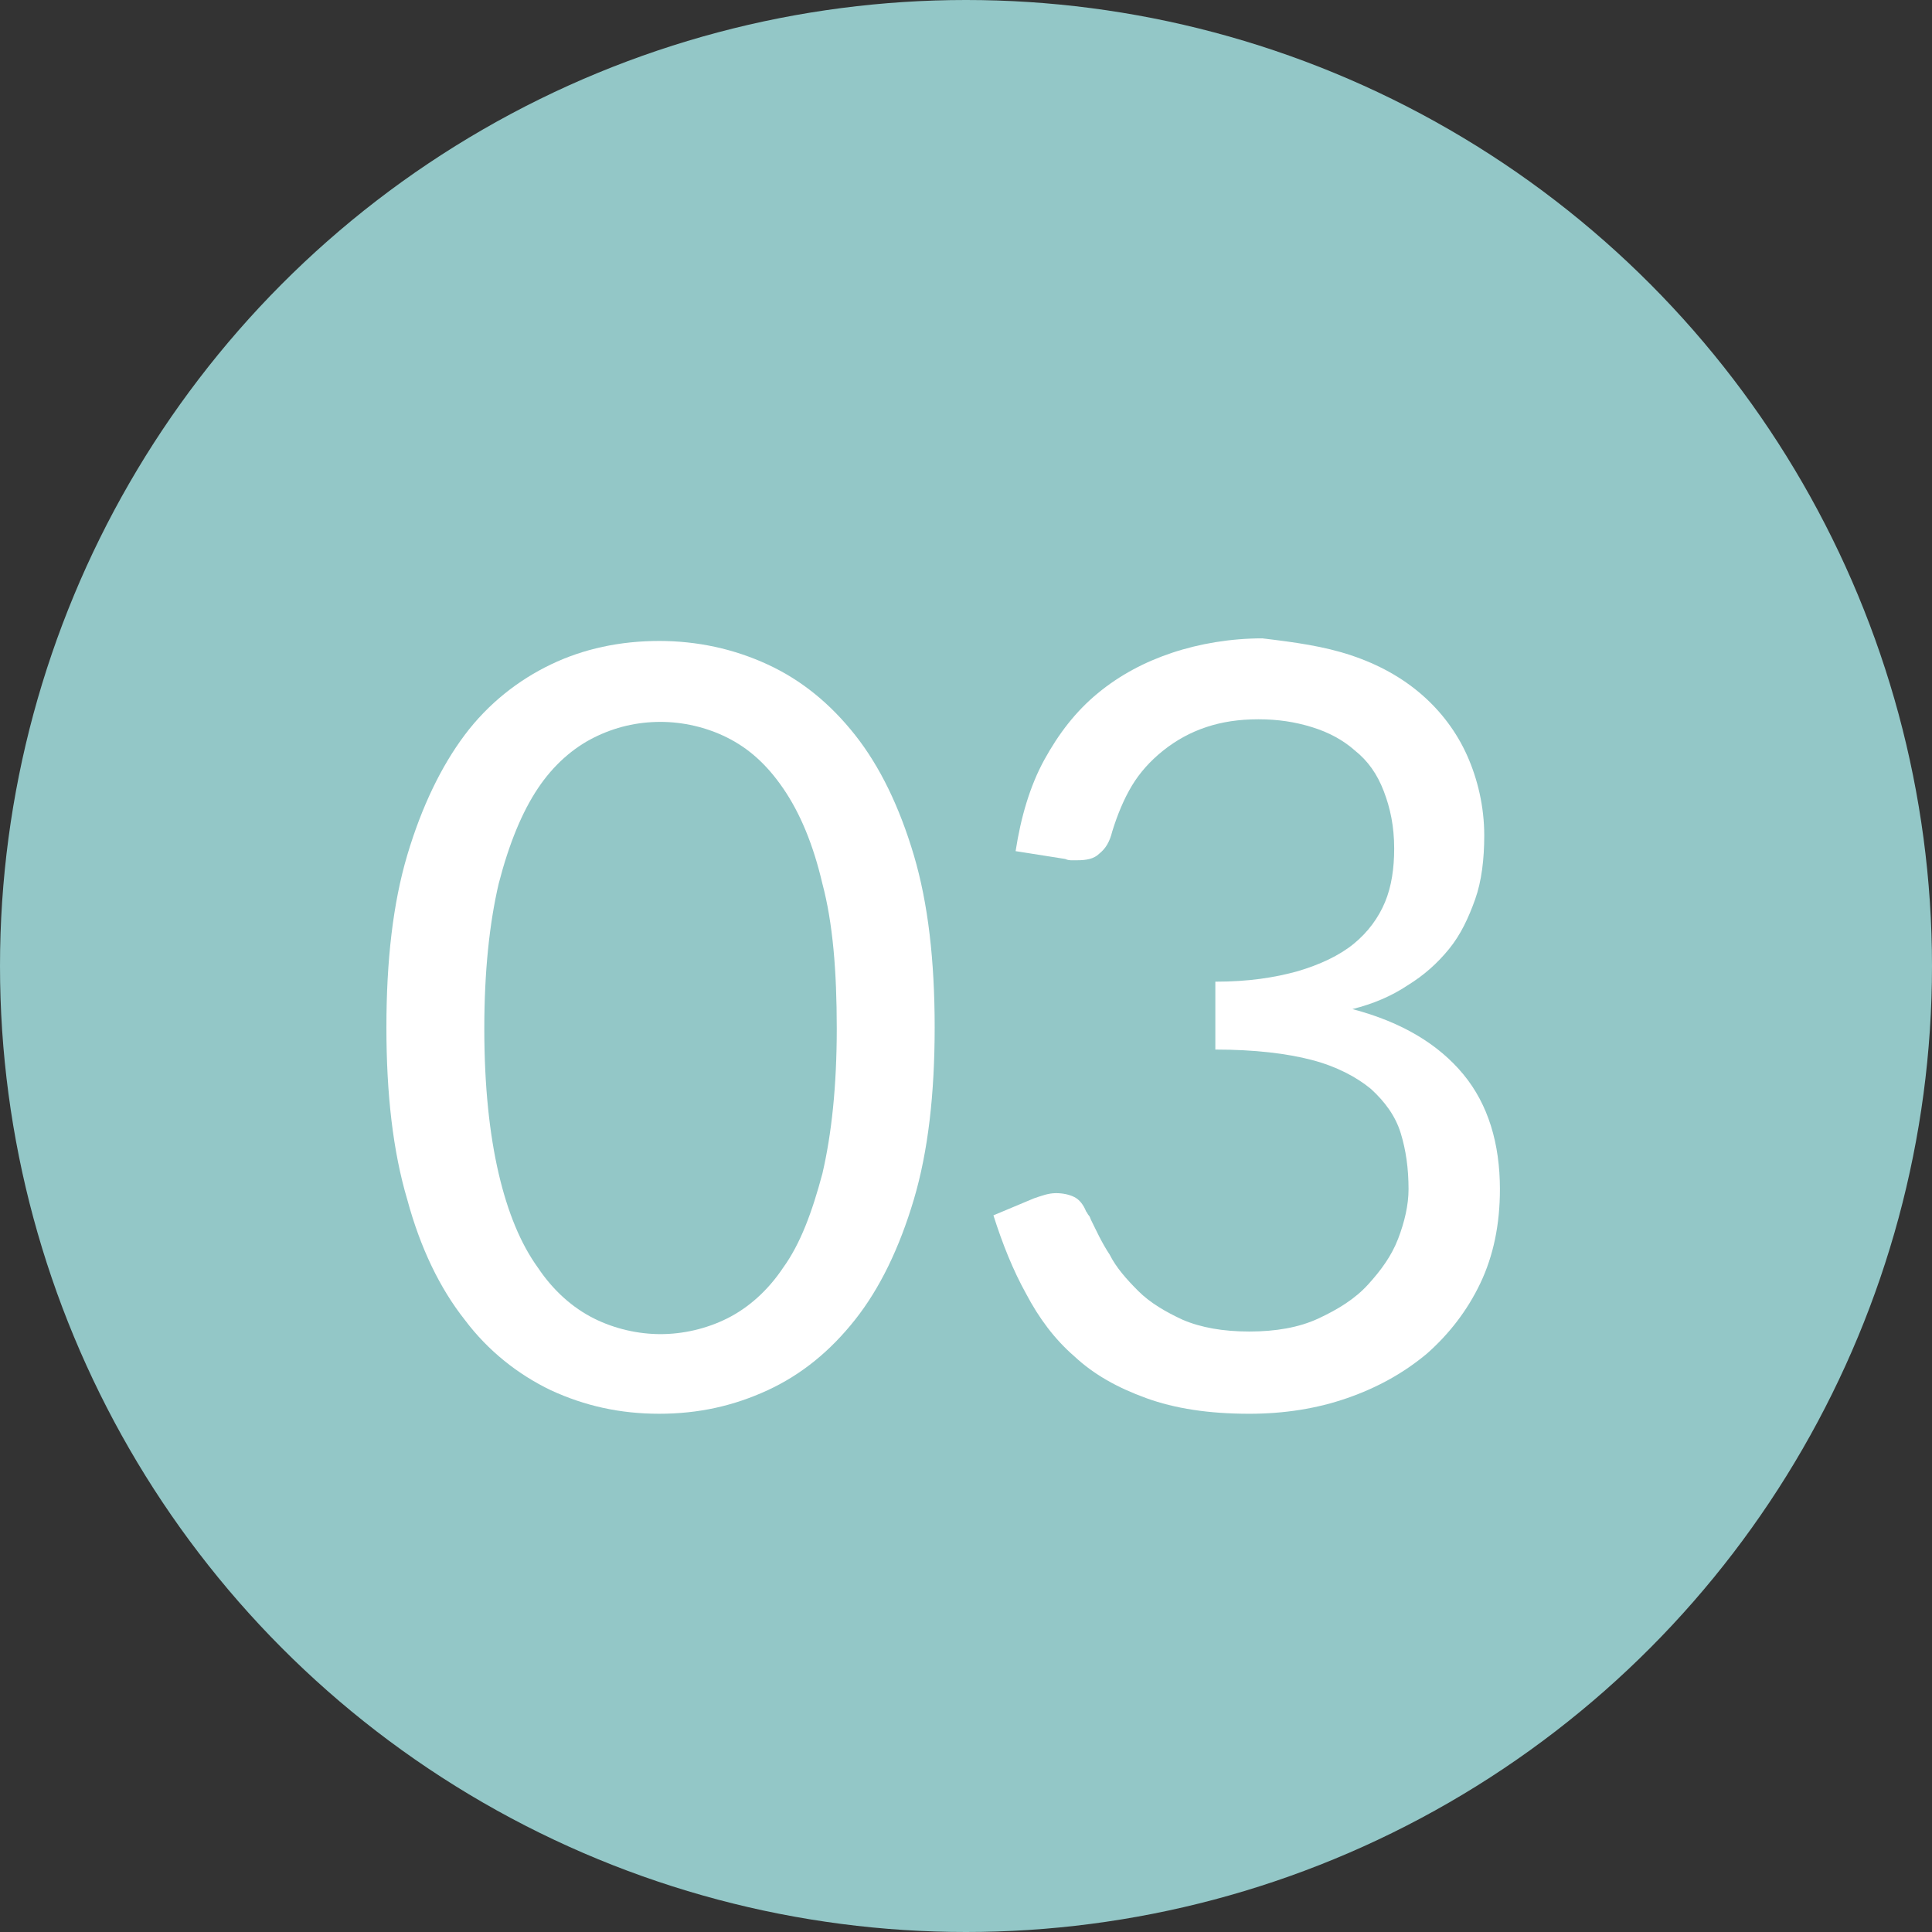
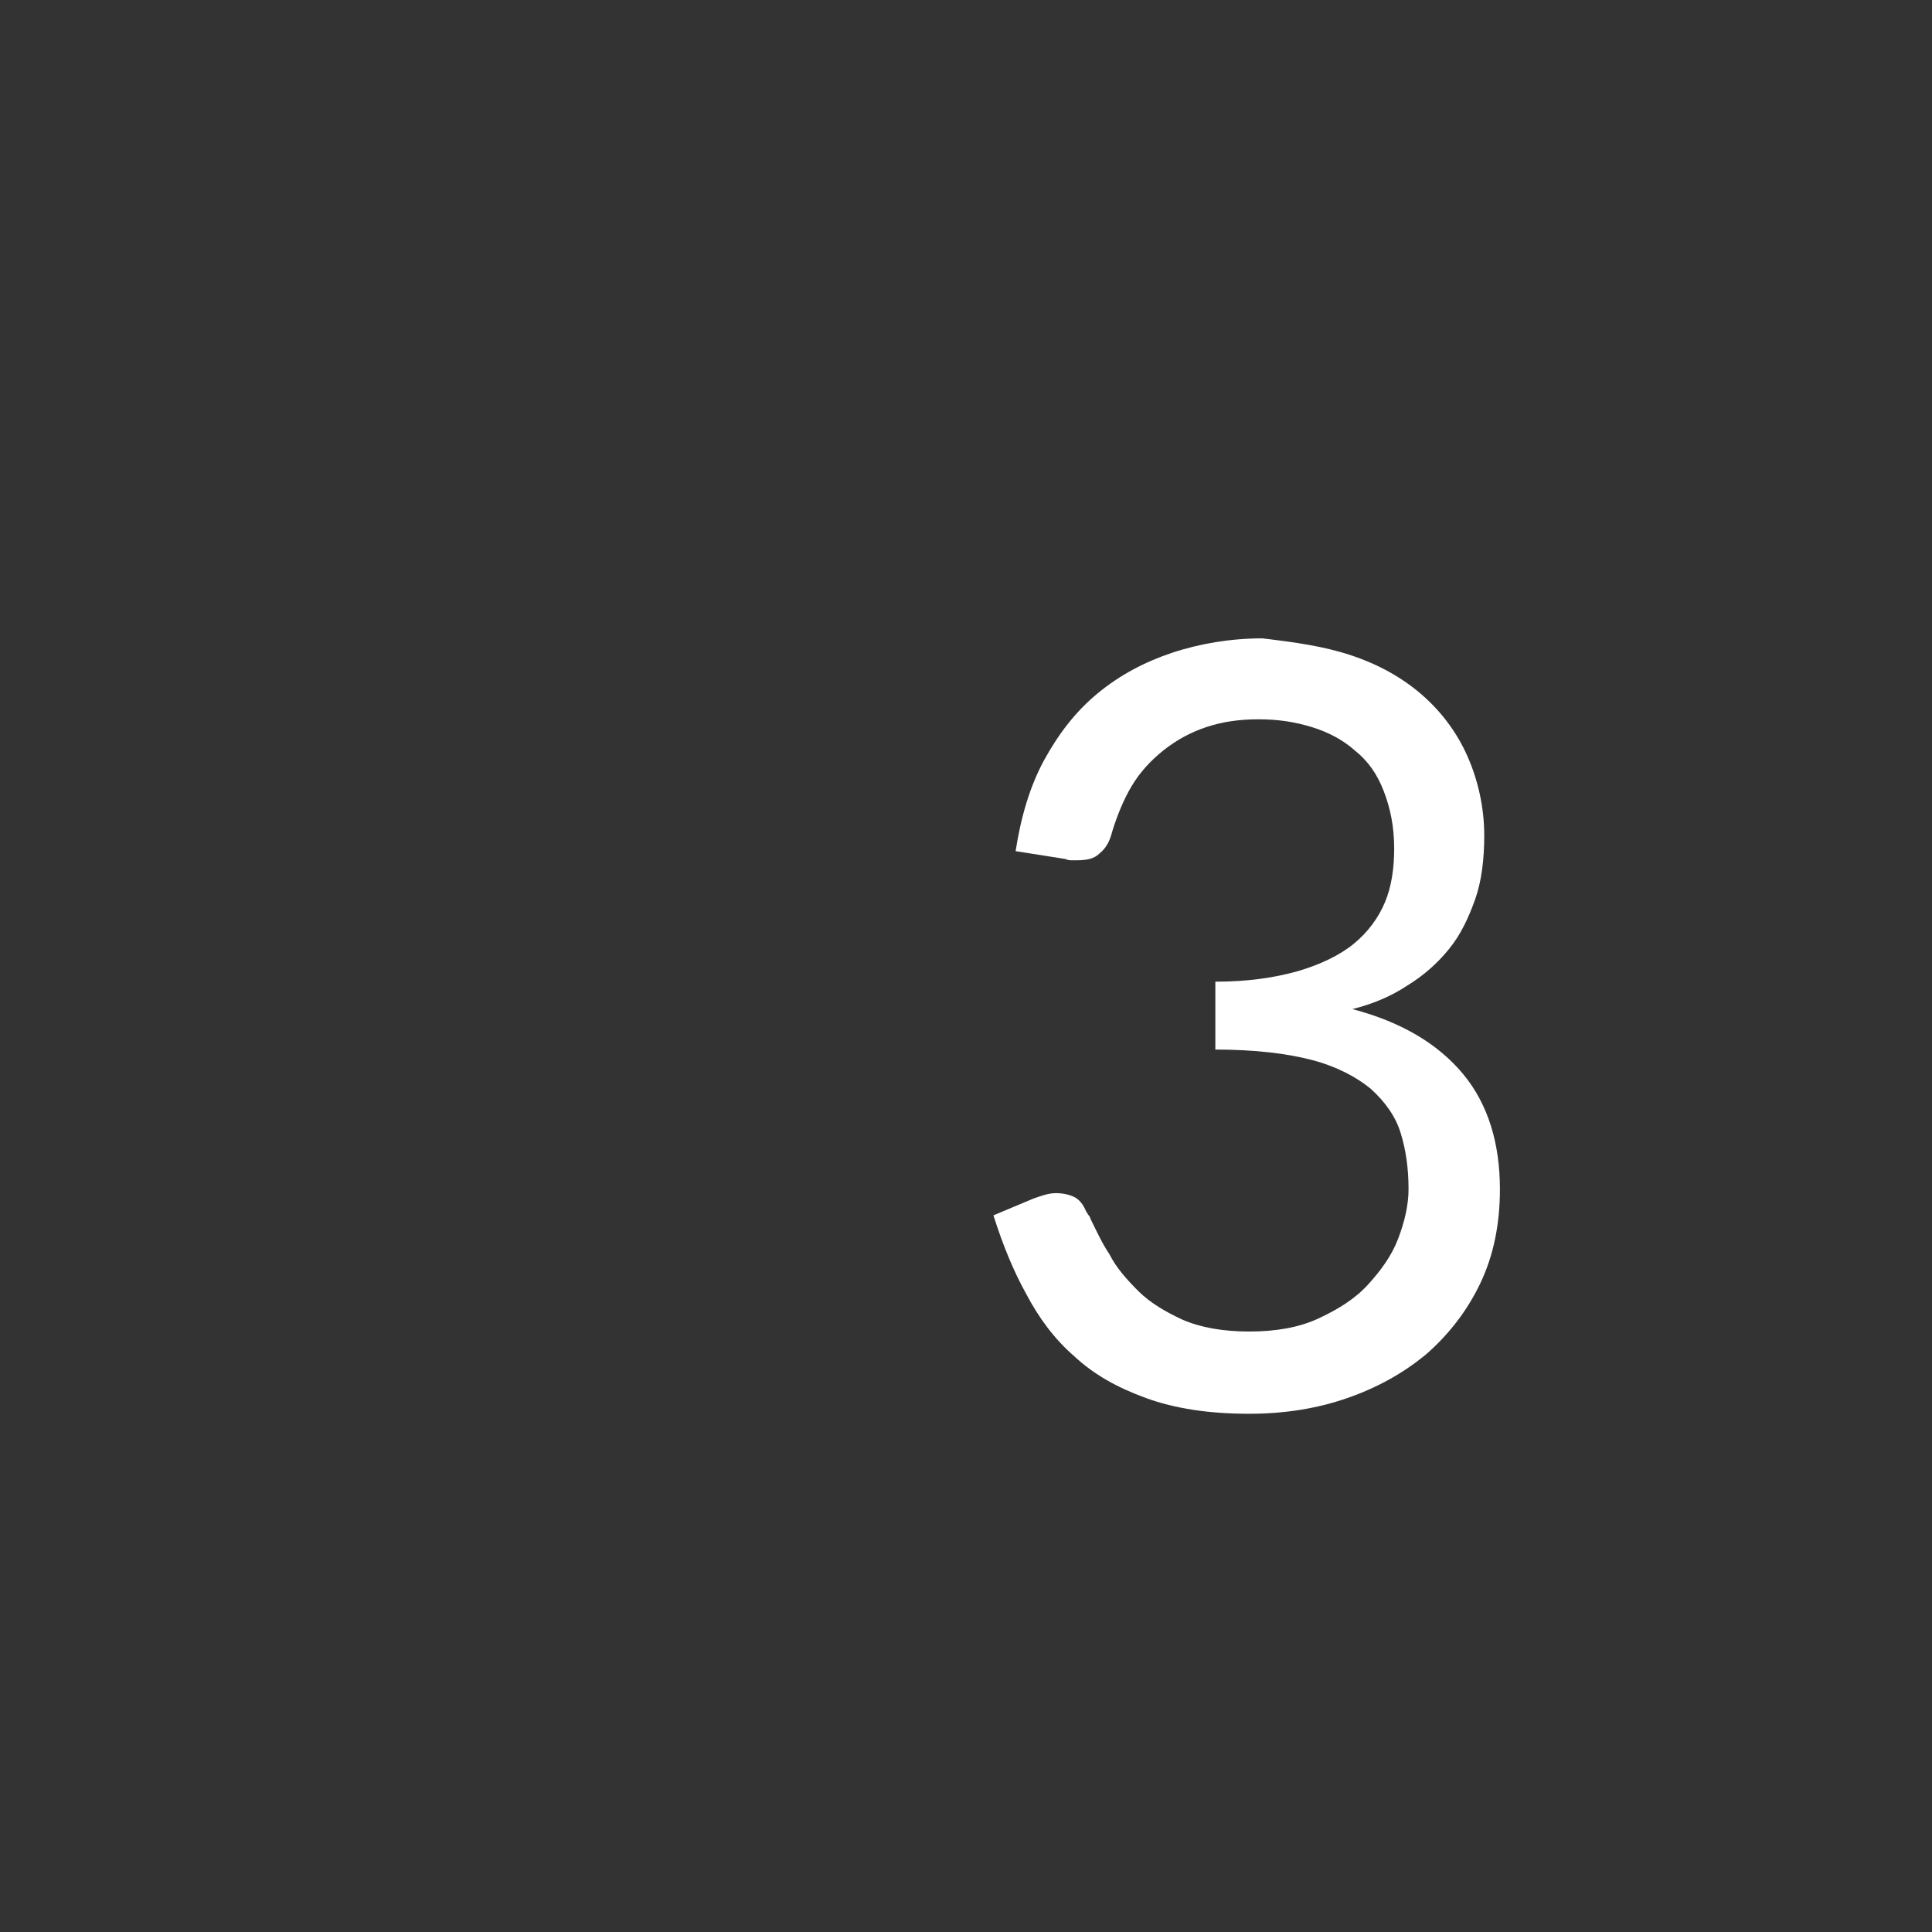
<svg xmlns="http://www.w3.org/2000/svg" version="1.1" id="_x34__xA0_Imagen_1_" x="0px" y="0px" width="560px" height="560px" viewBox="200 0 560 560" enable-background="new 200 0 560 560" xml:space="preserve">
  <rect x="200" y="0" width="560" height="560" fill="#333333" stroke="none" />
-   <circle fill="#93C7C7" cx="480" cy="280" r="280" />
  <g>
-     <path fill="#FFFFFF" d="M464.865,347.729c-4.162,14-9.838,25.729-17.027,34.812c-7.189,9.081-15.514,15.892-25.352,20.432   c-9.838,4.541-20.054,6.812-31.405,6.812s-21.567-2.271-31.405-6.812c-9.459-4.54-18.162-11.351-24.973-20.432   c-7.189-9.082-12.865-20.812-16.648-34.812c-4.162-14-6.054-30.648-6.054-49.945c0-19.298,1.892-35.946,6.054-49.946   s9.838-25.729,16.648-34.811c6.811-9.081,15.514-15.892,24.973-20.432s20.054-6.811,31.405-6.811   c10.973,0,21.567,2.271,31.405,6.811s18.162,11.351,25.352,20.432c7.189,9.082,12.865,20.811,17.027,34.811   s6.054,30.648,6.054,49.946C470.919,317.081,469.027,333.729,464.865,347.729z M438.378,256.162   c-2.648-11.352-6.432-20.433-11.351-27.622s-10.217-11.73-16.271-14.757c-6.054-3.027-12.865-4.541-19.297-4.541   c-6.811,0-13.243,1.514-19.297,4.541s-11.729,7.946-16.27,14.757s-8.325,15.892-11.352,27.622c-2.648,11.352-4.162,25.352-4.162,42   s1.514,30.648,4.162,42c2.649,11.352,6.433,20.433,11.352,27.243c4.541,6.811,10.216,11.729,16.27,14.757   s12.865,4.541,19.297,4.541s13.243-1.514,19.297-4.541c6.054-3.027,11.729-7.946,16.271-14.757   c4.919-6.811,8.324-15.892,11.351-27.243c2.649-11.352,4.162-25.352,4.162-42S441.405,267.514,438.378,256.162z" />
    <path fill="#FFFFFF" d="M591.622,189.946c7.945,2.649,14.756,6.433,20.432,11.352s10.217,10.973,13.243,17.784   c3.027,6.811,4.919,14.757,4.919,23.081c0,6.811-0.756,13.243-2.648,18.541c-1.892,5.297-4.162,10.216-7.567,14.378   s-7.189,7.567-12.108,10.595c-4.54,3.027-9.838,5.297-15.892,6.811c14.378,3.784,24.973,10.217,32.162,18.919   c7.189,8.703,10.595,20.055,10.595,33.298c0,10.216-1.892,19.297-5.676,27.243c-3.783,7.945-9.081,14.757-15.514,20.433   c-6.811,5.675-14.378,9.837-23.081,12.864c-8.702,3.027-18.162,4.541-28.378,4.541c-11.73,0-21.567-1.514-29.893-4.541   c-8.324-3.027-15.135-6.811-20.811-12.108c-5.676-4.919-10.216-10.973-14-18.162c-3.783-6.811-6.811-14.378-9.459-22.702   l11.729-4.919c2.271-0.757,4.162-1.514,6.433-1.514c1.892,0,3.783,0.378,5.297,1.135s2.648,2.271,3.405,4.162   c0.379,0.379,0.379,0.757,0.757,1.136c0.379,0.378,0.379,0.757,0.757,1.514c1.514,3.026,3.027,6.432,5.298,9.838   c1.892,3.783,4.919,7.188,8.324,10.594c3.405,3.406,7.945,6.055,12.864,8.325c5.298,2.27,11.73,3.405,19.298,3.405   s14.378-1.136,20.054-3.784s10.595-5.676,14.379-9.838c3.783-4.162,6.811-8.324,8.702-13.243s3.027-9.838,3.027-14.378   c0-6.055-0.757-11.352-2.271-16.271s-4.54-9.081-8.702-12.865c-4.162-3.405-9.838-6.433-17.027-8.324s-16.648-3.027-28-3.027   v-19.675c9.459,0,17.027-1.136,23.838-3.027c6.433-1.892,12.107-4.541,16.271-7.946c4.162-3.405,7.188-7.567,9.081-12.108   c1.892-4.541,2.648-9.838,2.648-15.514c0-6.432-1.136-11.729-3.027-16.648s-4.54-8.703-8.324-11.73   c-3.405-3.027-7.567-5.297-12.486-6.811s-9.838-2.271-15.514-2.271s-10.595,0.757-15.135,2.271   c-4.541,1.514-8.703,3.784-12.487,6.811c-3.783,3.027-6.811,6.433-9.081,10.216c-2.27,3.784-4.162,8.325-5.676,13.244   c-0.756,3.027-1.892,4.918-3.783,6.432c-1.514,1.514-3.784,1.892-6.433,1.892c-0.378,0-1.135,0-1.514,0   c-0.378,0-1.135,0-1.892-0.378l-14.379-2.271c1.514-9.838,4.163-18.919,8.325-26.486s9.081-14,15.513-19.297   c6.433-5.297,13.622-9.081,21.568-11.729c7.945-2.649,17.026-4.162,26.107-4.162C575.352,186.162,583.676,187.297,591.622,189.946z   " />
  </g>
</svg>